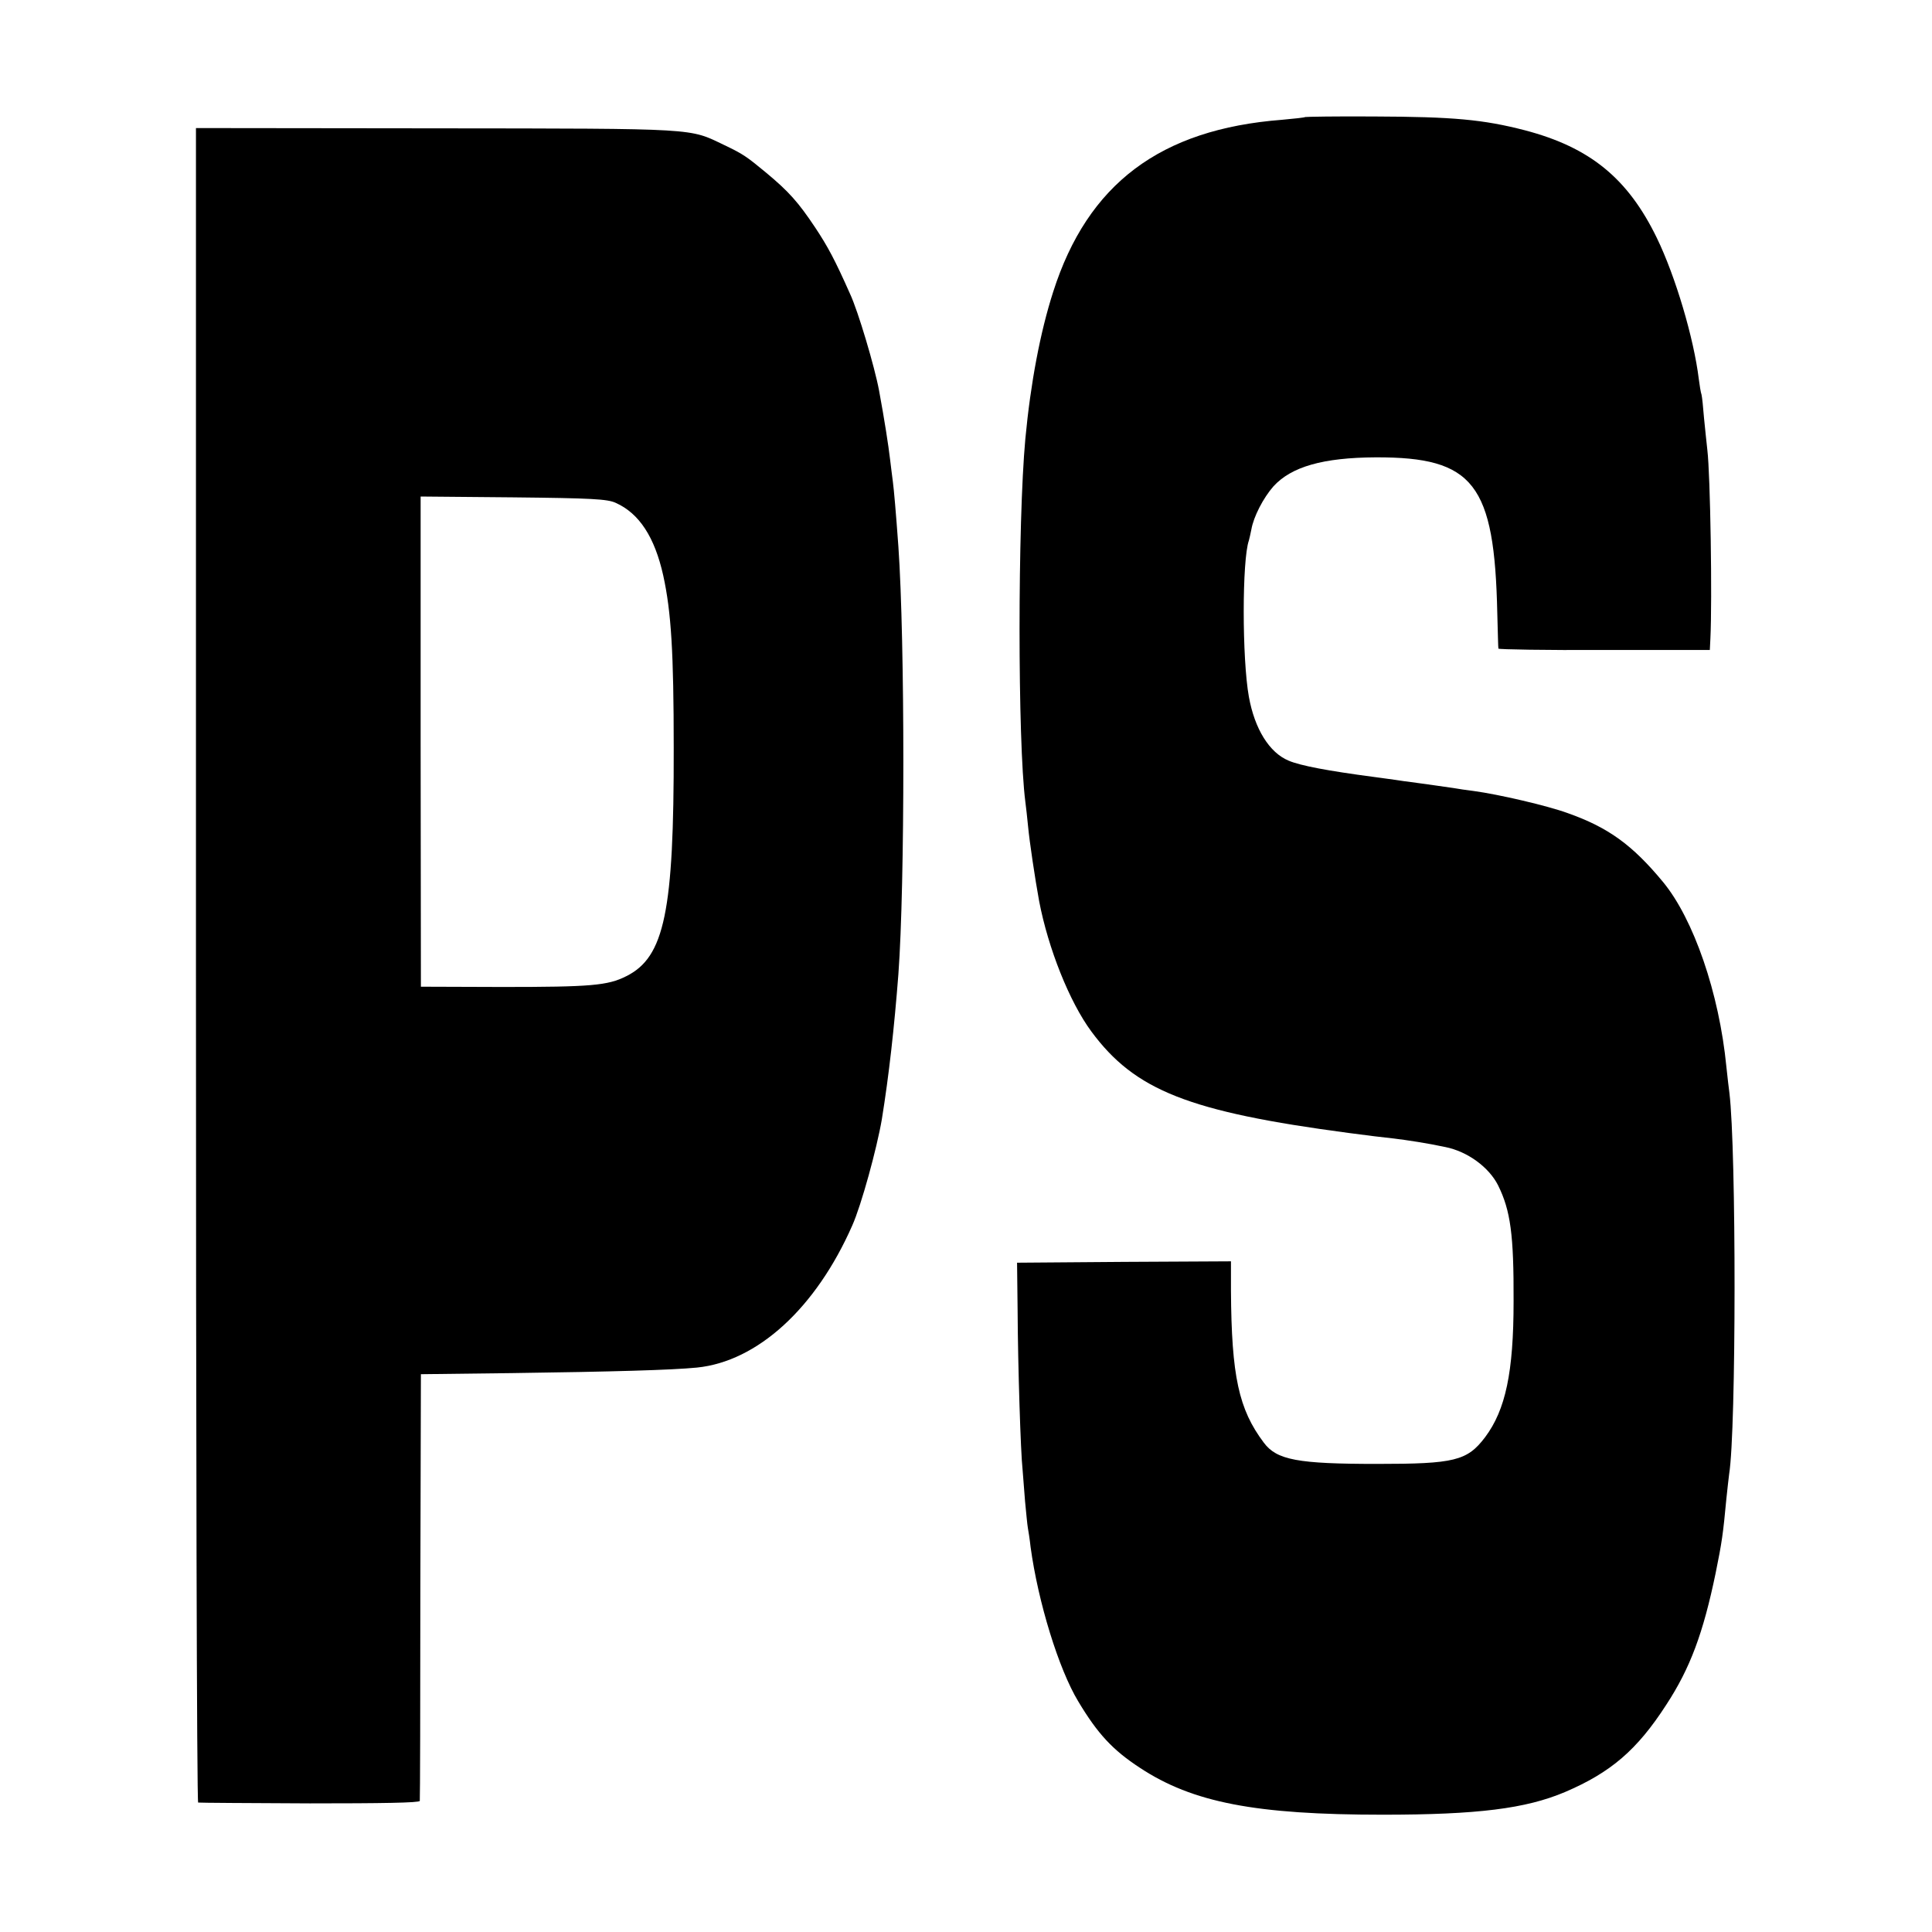
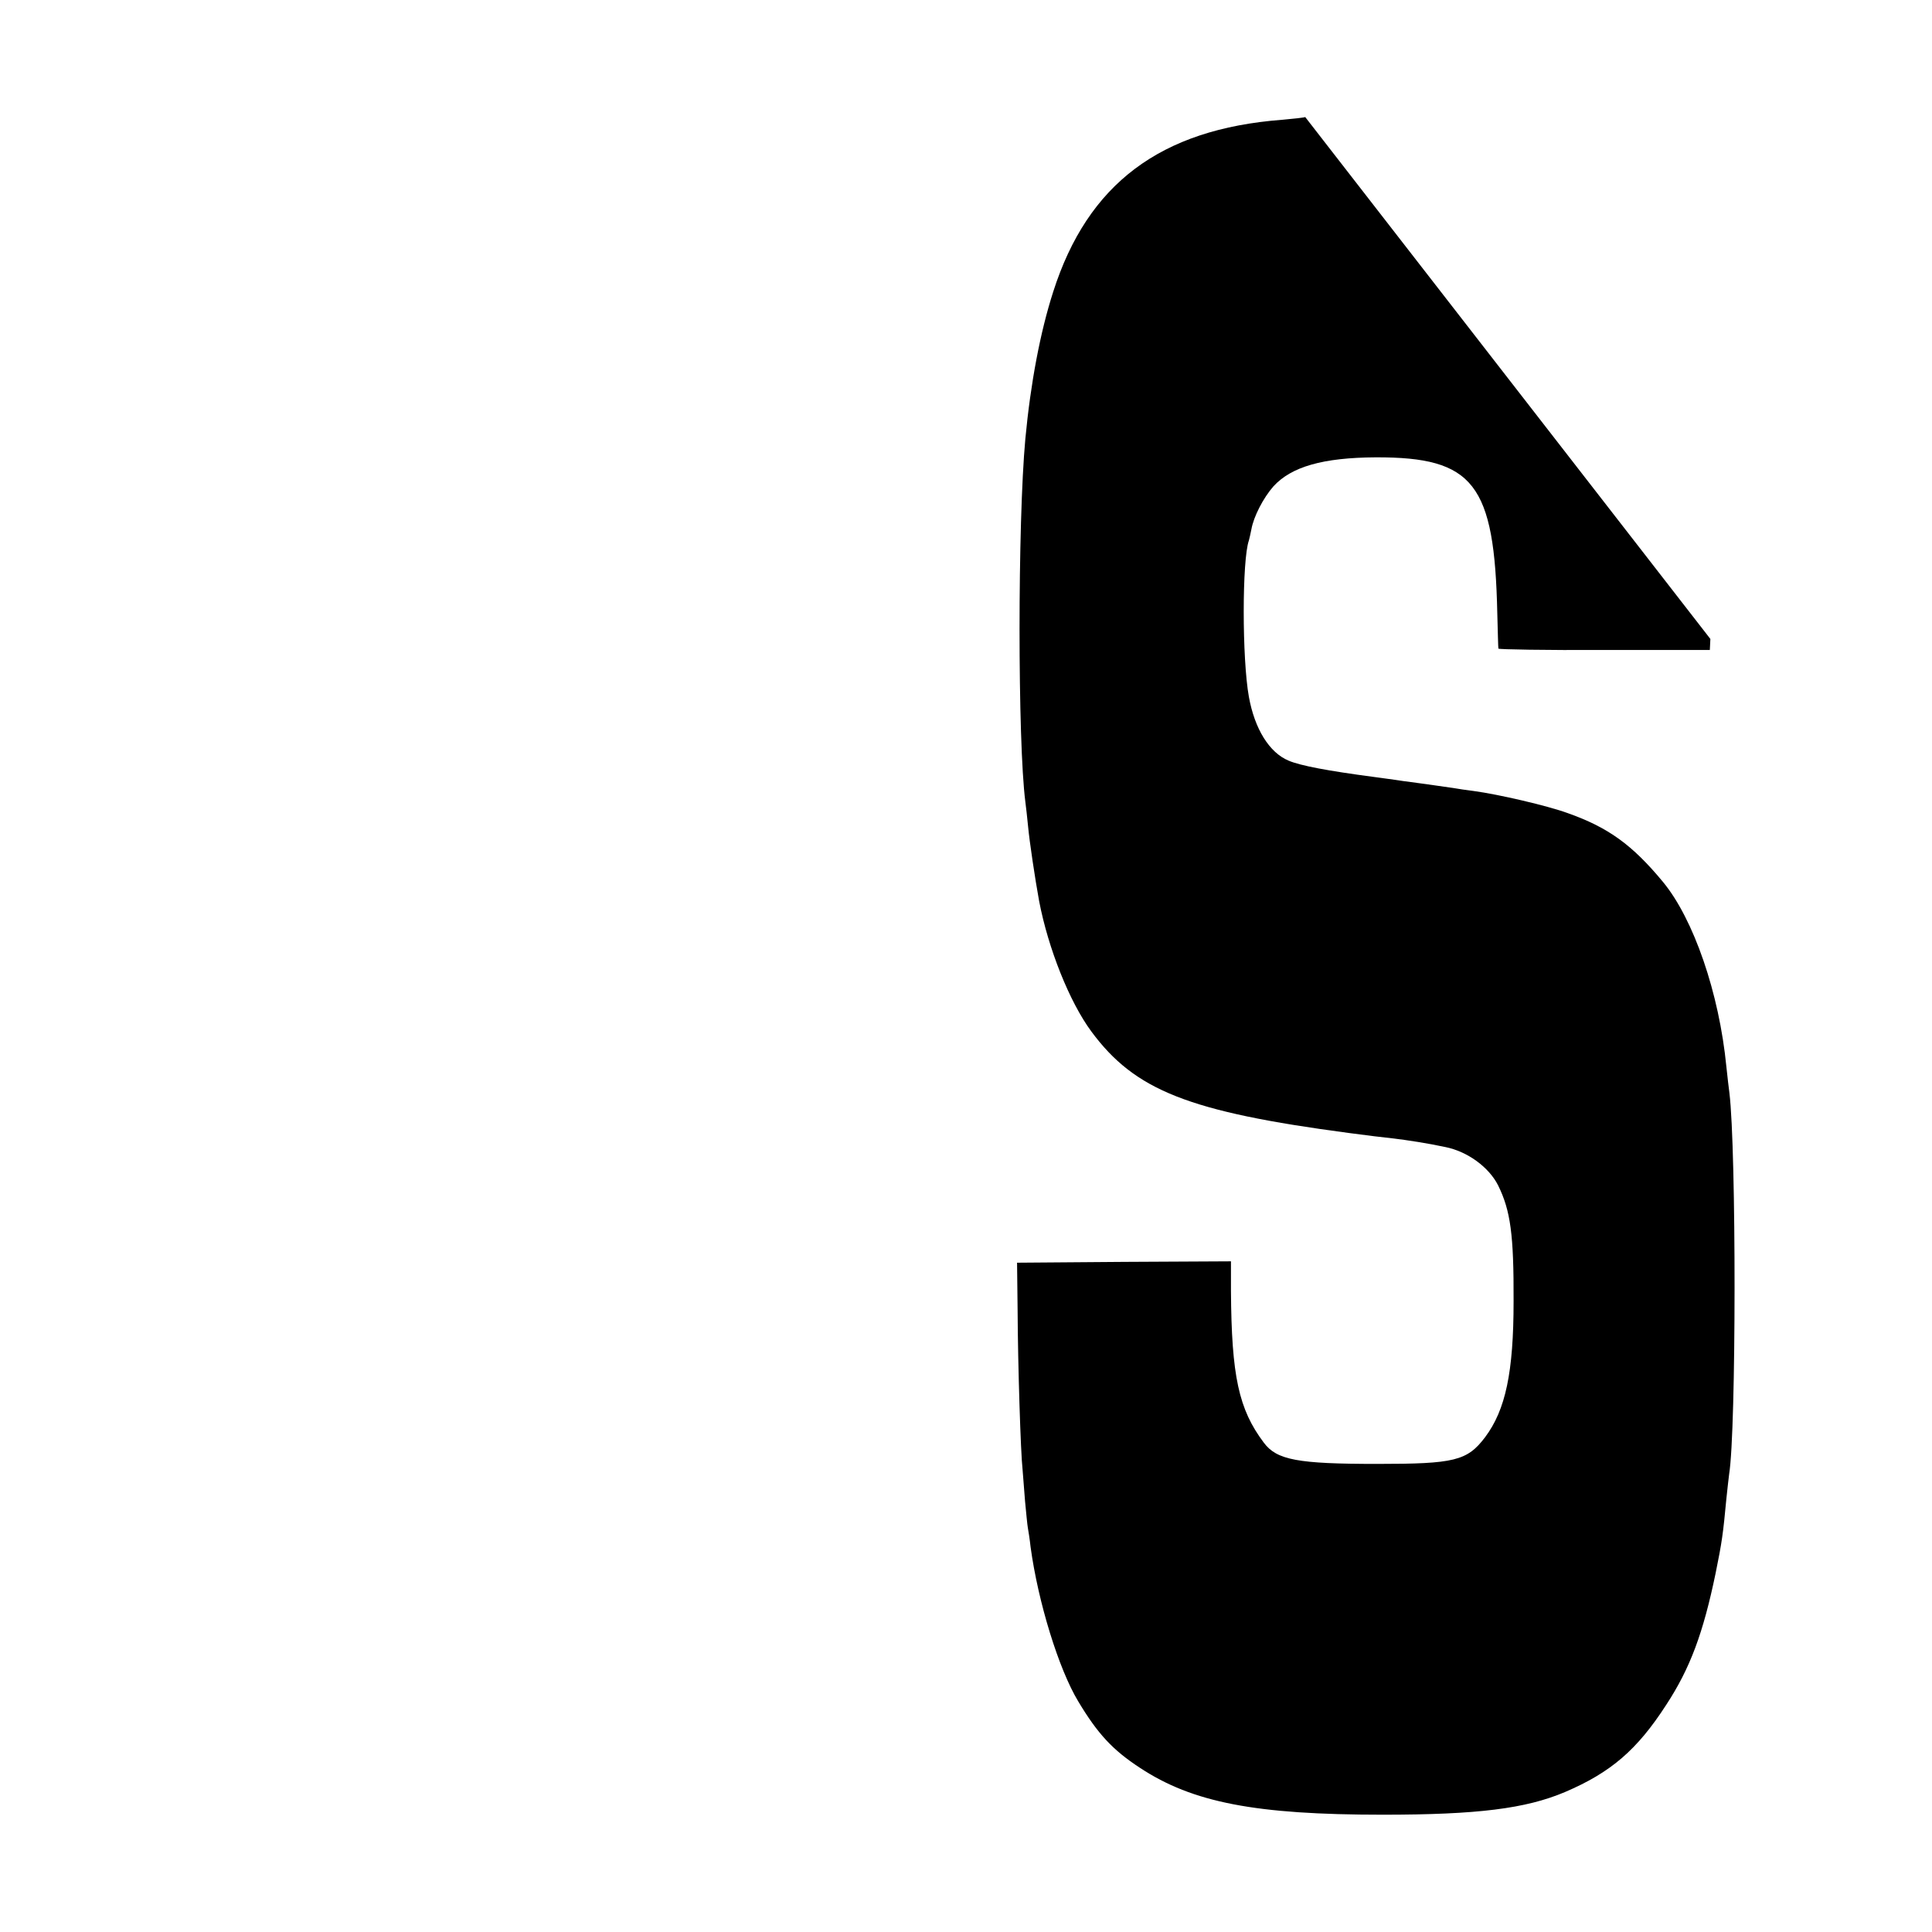
<svg xmlns="http://www.w3.org/2000/svg" version="1.0" width="700pt" height="700pt" viewBox="0 0 700 700" preserveAspectRatio="xMidYMid meet">
  <g transform="translate(0,700) scale(0.1,-0.1)" fill="#000000" stroke="none">
-     <path d="M4729 6576 c-2 -2 -40 -6 -84 -10 -441 -34 -704 -232 -829 -623 -47 -146 -82 -331 -101 -533 -28 -303 -28 -1098 0 -1315 2 -16 7 -57 10 -90 5 -54 25 -188 40 -270 33 -172 110 -365 189 -472 158 -214 353 -291 933 -368 83 -11 109 -14 163 -20 49 -6 122 -17 187 -31 80 -16 158 -73 191 -139 45 -91 57 -179 56 -420 0 -257 -29 -393 -103 -492 -65 -86 -111 -97 -391 -97 -288 0 -364 14 -411 77 -91 121 -117 241 -119 550 l0 107 -387 -2 -388 -3 2 -175 c1 -196 11 -514 18 -575 2 -22 6 -74 9 -115 4 -41 8 -84 10 -95 2 -11 7 -42 10 -70 27 -199 102 -443 173 -560 70 -117 125 -176 223 -240 191 -126 419 -170 880 -170 344 0 518 22 660 82 166 71 261 152 367 316 87 133 134 260 179 477 23 113 27 142 39 270 4 36 8 76 10 89 26 161 26 1175 1 1381 -2 14 -7 57 -11 95 -26 267 -119 536 -230 670 -111 134 -198 197 -345 249 -74 27 -251 68 -340 80 -25 3 -58 8 -75 11 -16 2 -48 7 -70 10 -22 3 -71 10 -110 15 -38 6 -87 12 -107 15 -167 22 -267 41 -309 59 -70 29 -123 115 -144 231 -25 138 -25 497 0 567 2 7 6 25 9 40 8 46 43 114 80 156 65 71 179 104 371 105 355 1 430 -96 440 -566 2 -67 3 -124 4 -127 0 -3 173 -6 384 -5 l382 0 2 40 c7 141 0 594 -11 685 -3 25 -8 77 -12 115 -3 39 -7 77 -9 85 -3 8 -7 34 -10 57 -18 147 -84 371 -152 511 -105 216 -242 328 -478 390 -151 39 -259 49 -546 50 -136 1 -248 -1 -250 -2z" />
-     <path d="M710 3503 c0 -1668 3 -3033 8 -3034 4 -1 186 -2 405 -3 258 0 397 2 398 9 1 6 2 356 2 778 l2 768 330 4 c364 5 579 11 670 20 219 22 431 215 563 515 33 74 89 279 107 384 26 161 45 332 60 526 24 325 24 1207 0 1550 -9 125 -16 205 -20 235 -2 17 -7 53 -10 80 -6 51 -20 142 -40 250 -16 86 -76 288 -105 350 -55 124 -81 172 -126 240 -62 93 -96 131 -179 200 -70 58 -83 67 -150 99 -130 62 -86 60 -1042 61 l-873 1 0 -3033z m1521 1675 c85 -38 141 -124 172 -263 29 -132 38 -279 38 -625 1 -592 -33 -758 -172 -827 -67 -34 -129 -39 -449 -39 l-295 1 -1 888 0 888 335 -3 c284 -3 342 -6 372 -20z" />
+     <path d="M4729 6576 c-2 -2 -40 -6 -84 -10 -441 -34 -704 -232 -829 -623 -47 -146 -82 -331 -101 -533 -28 -303 -28 -1098 0 -1315 2 -16 7 -57 10 -90 5 -54 25 -188 40 -270 33 -172 110 -365 189 -472 158 -214 353 -291 933 -368 83 -11 109 -14 163 -20 49 -6 122 -17 187 -31 80 -16 158 -73 191 -139 45 -91 57 -179 56 -420 0 -257 -29 -393 -103 -492 -65 -86 -111 -97 -391 -97 -288 0 -364 14 -411 77 -91 121 -117 241 -119 550 l0 107 -387 -2 -388 -3 2 -175 c1 -196 11 -514 18 -575 2 -22 6 -74 9 -115 4 -41 8 -84 10 -95 2 -11 7 -42 10 -70 27 -199 102 -443 173 -560 70 -117 125 -176 223 -240 191 -126 419 -170 880 -170 344 0 518 22 660 82 166 71 261 152 367 316 87 133 134 260 179 477 23 113 27 142 39 270 4 36 8 76 10 89 26 161 26 1175 1 1381 -2 14 -7 57 -11 95 -26 267 -119 536 -230 670 -111 134 -198 197 -345 249 -74 27 -251 68 -340 80 -25 3 -58 8 -75 11 -16 2 -48 7 -70 10 -22 3 -71 10 -110 15 -38 6 -87 12 -107 15 -167 22 -267 41 -309 59 -70 29 -123 115 -144 231 -25 138 -25 497 0 567 2 7 6 25 9 40 8 46 43 114 80 156 65 71 179 104 371 105 355 1 430 -96 440 -566 2 -67 3 -124 4 -127 0 -3 173 -6 384 -5 l382 0 2 40 z" />
  </g>
</svg>